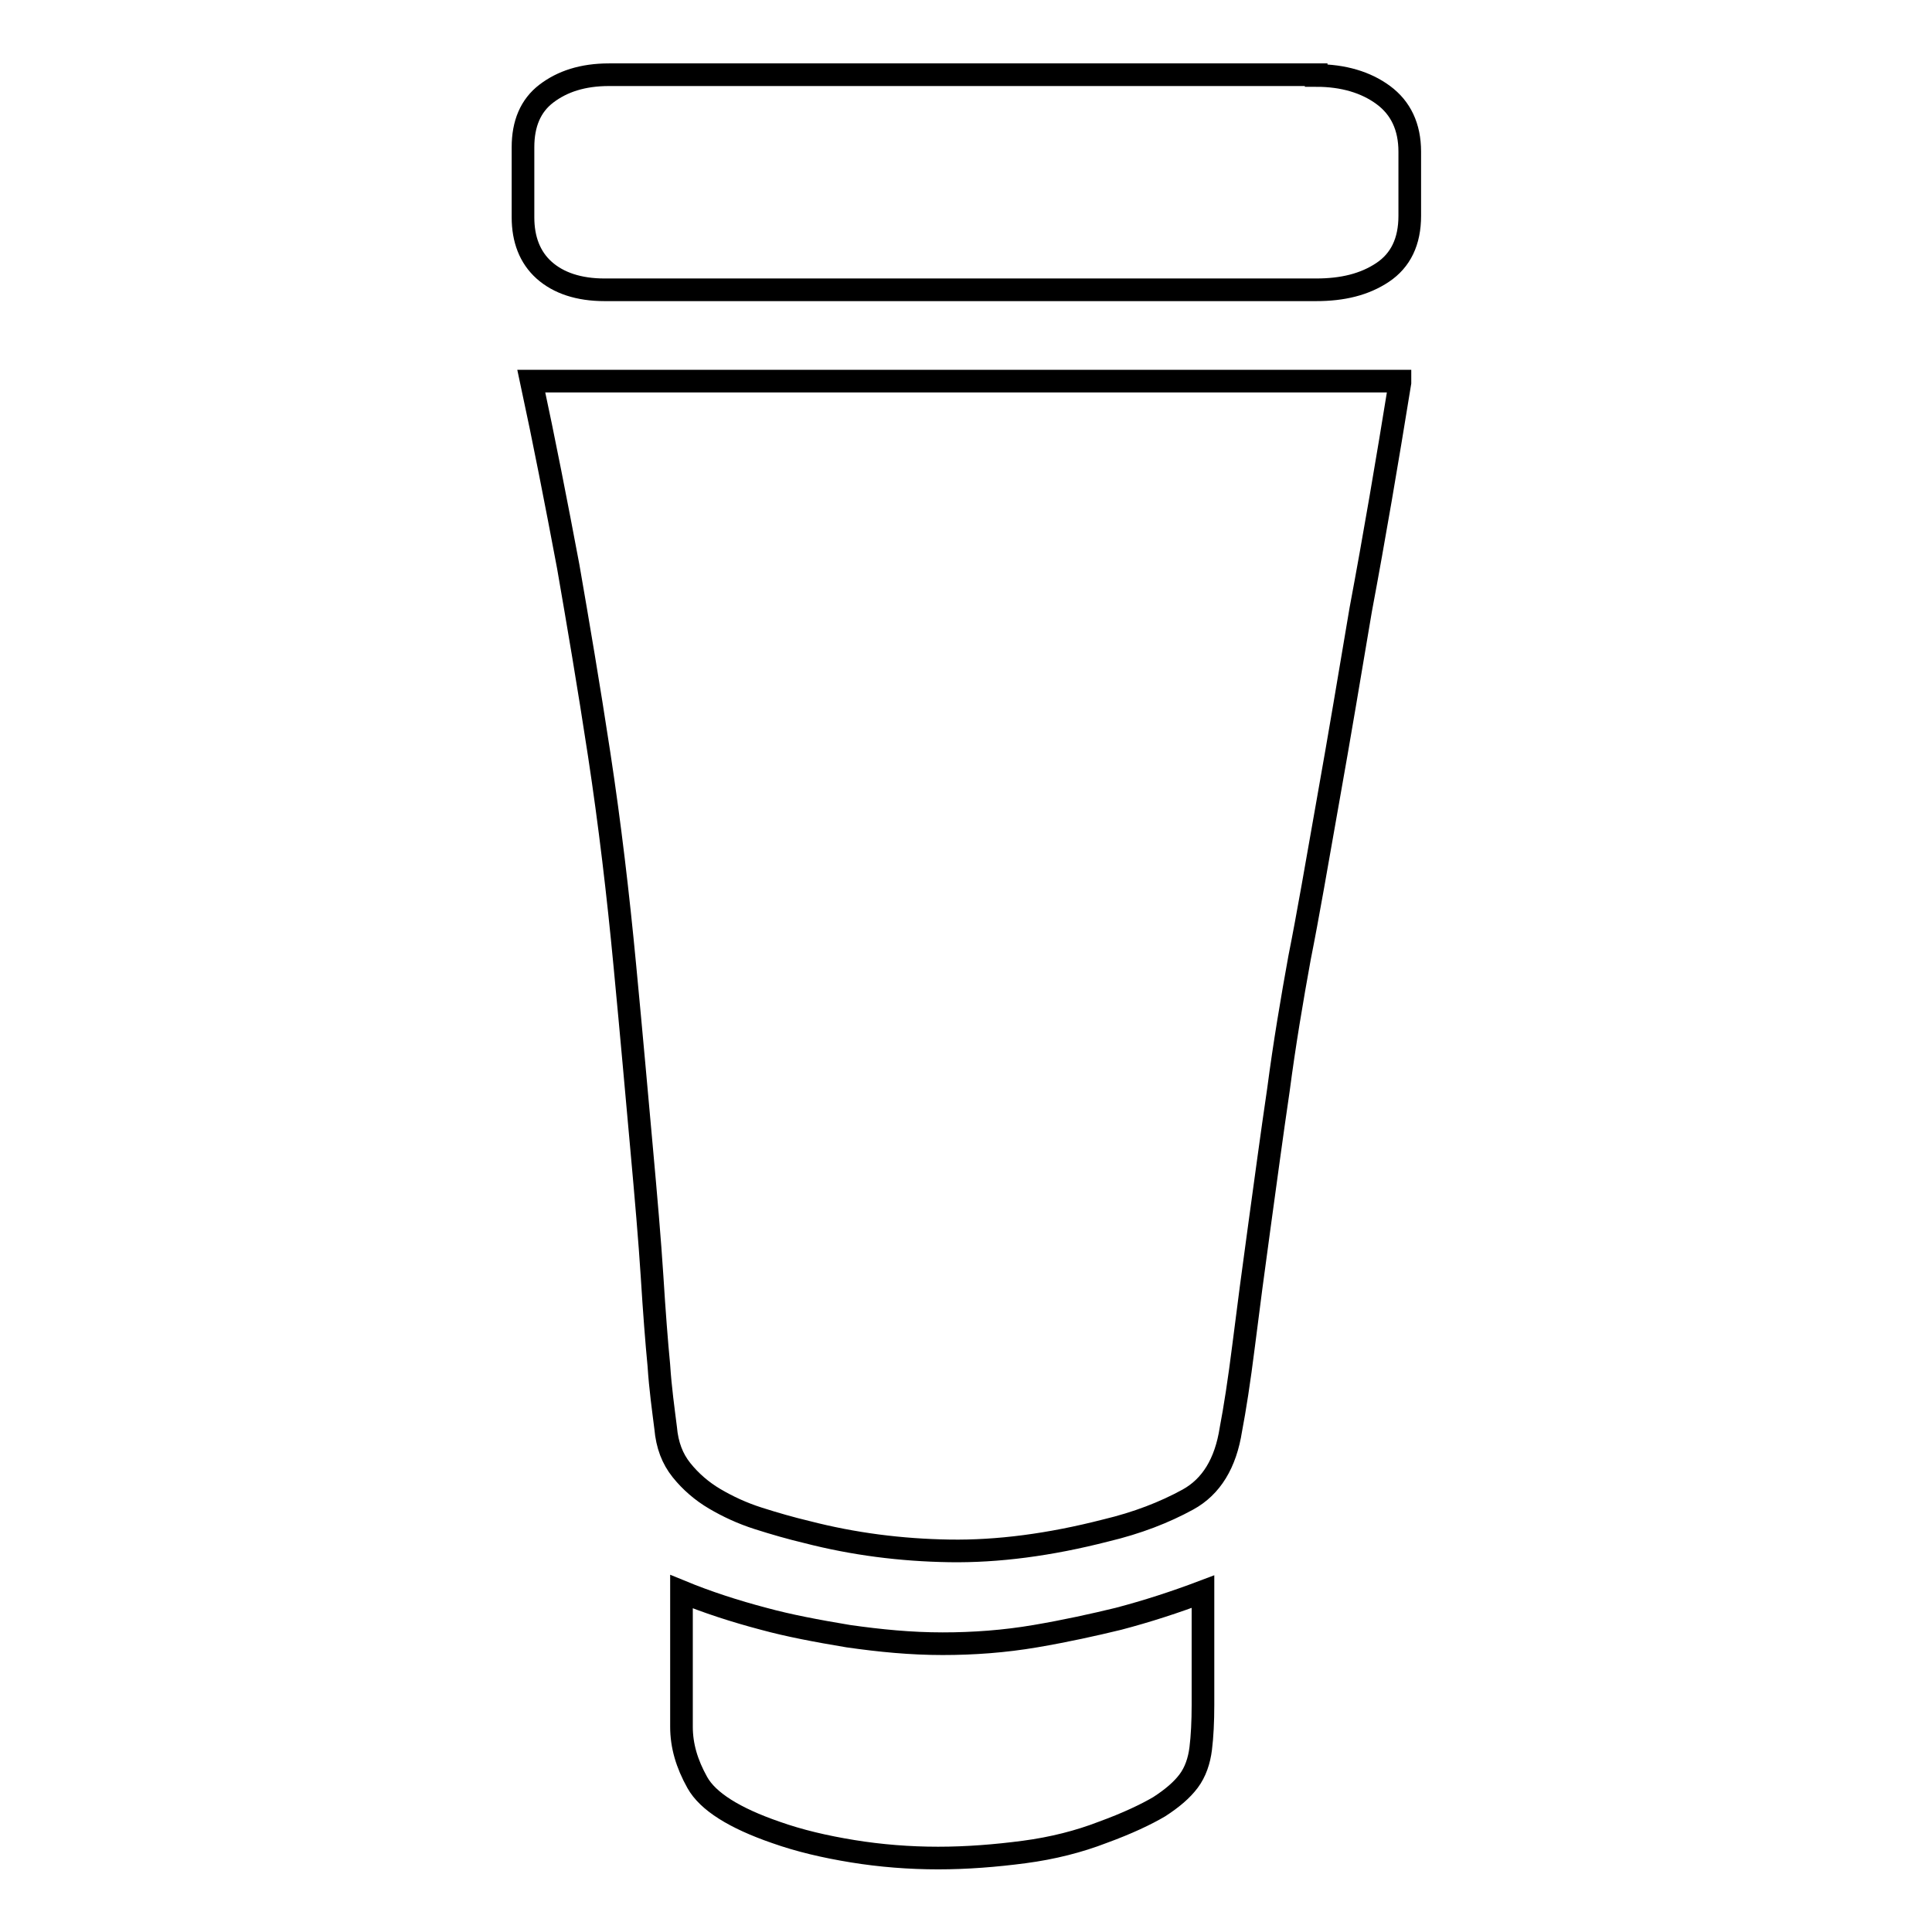
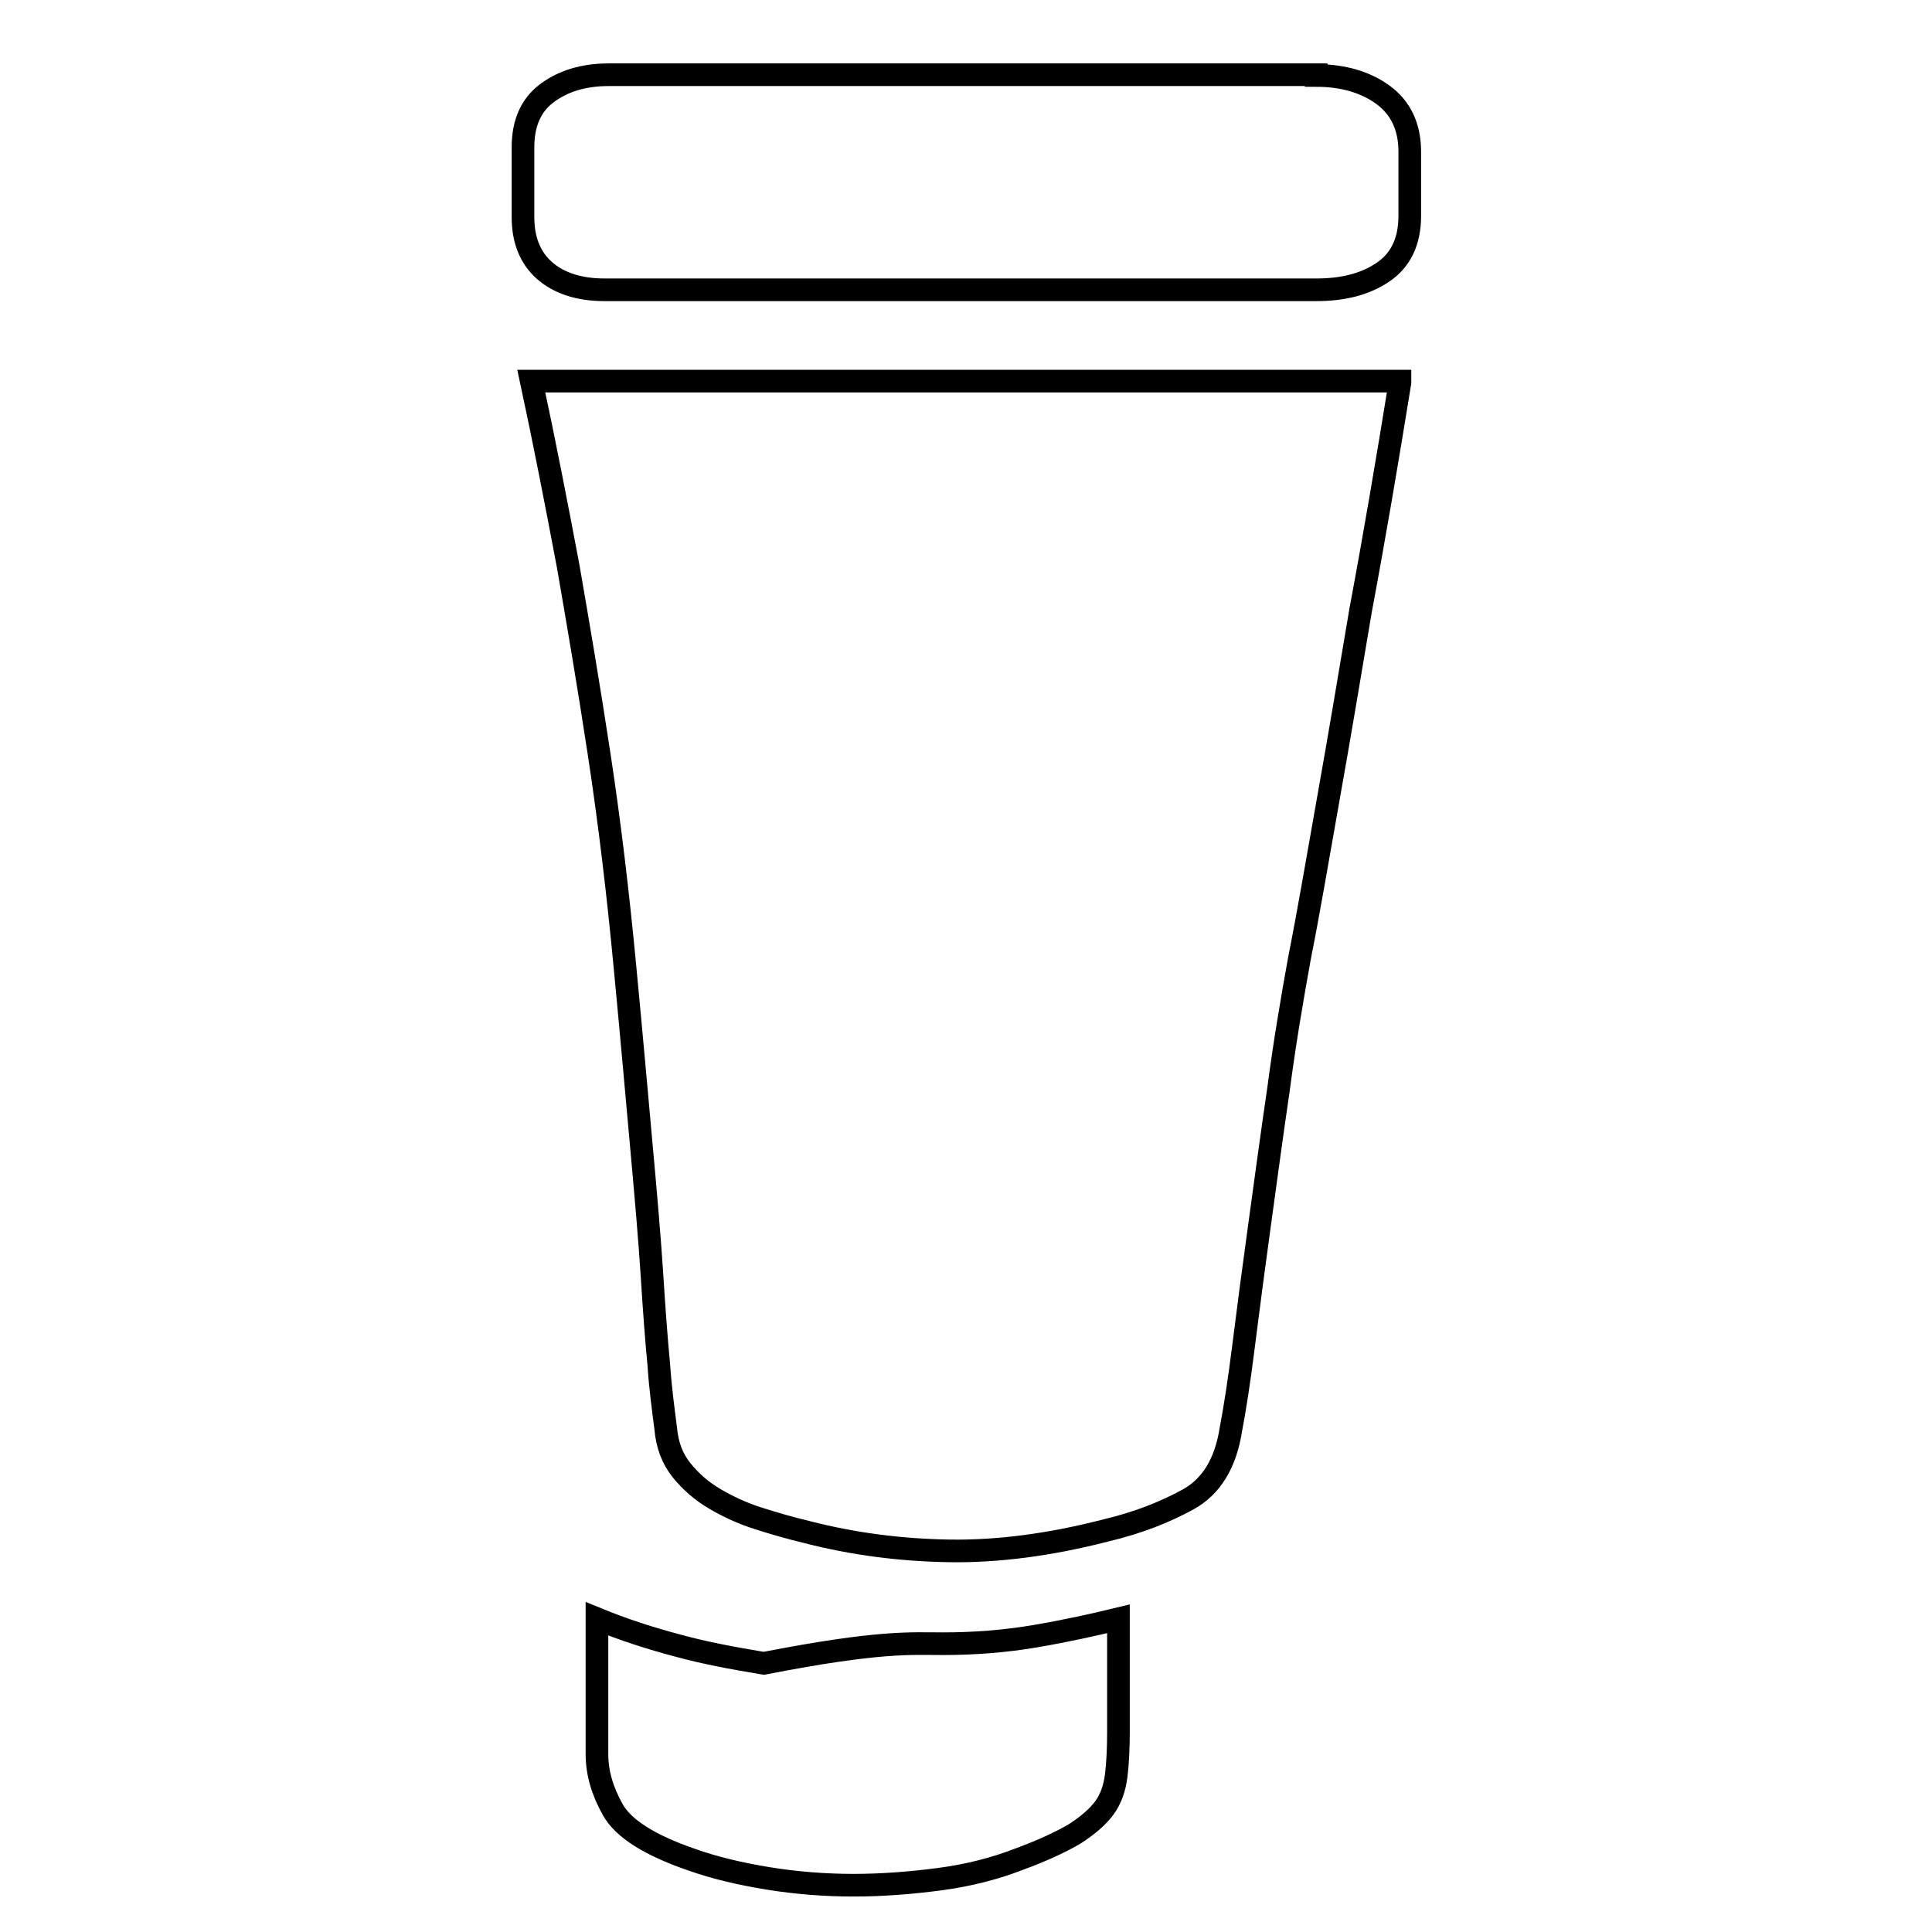
<svg xmlns="http://www.w3.org/2000/svg" version="1.1" x="0px" y="0px" viewBox="0 0 256 256" enable-background="new 0 0 256 256" xml:space="preserve">
  <g>
    <g>
-       <path stroke-width="3" fill-opacity="0" stroke="#000000" d="M174.4,10c3.6,0,6.6,0.9,8.9,2.6c2.3,1.7,3.5,4.2,3.5,7.5v8.5c0,3.4-1.2,5.9-3.6,7.5c-2.4,1.6-5.3,2.3-8.8,2.3H80.1c-3.4,0-6.1-0.9-8-2.6c-1.9-1.7-2.8-4.1-2.8-7v-9.3c0-3.1,1-5.5,3.1-7.1s4.8-2.5,8.3-2.5H174.4L174.4,10z M185.5,50.7c-1.7,10.5-3.4,20.5-5.2,30.1c-1.4,8.3-2.8,16.7-4.3,25.1c-1.5,8.5-2.7,15.5-3.8,21c-1,5.5-2,11.4-2.8,17.5c-0.9,6.1-1.7,12.1-2.5,17.9c-0.8,5.8-1.5,11.1-2.1,15.9c-0.6,4.8-1.2,8.6-1.7,11.2c-0.7,4.5-2.6,7.6-5.7,9.3c-3.1,1.7-6.7,3.1-10.9,4.1c-7.4,1.9-14.3,2.8-20.7,2.7c-6.4-0.1-12.7-0.9-18.9-2.5c-2.1-0.5-4.2-1.1-6.4-1.8c-2.2-0.7-4.1-1.6-5.8-2.6c-1.7-1-3.2-2.3-4.4-3.8c-1.2-1.5-1.9-3.3-2.1-5.6c-0.3-2.4-0.7-5.2-0.9-8.3c-0.3-3.1-0.6-7-0.9-11.8c-0.3-4.7-0.8-10.5-1.4-17.1c-0.6-6.6-1.3-14.6-2.2-24c-0.9-9.5-2-18.8-3.4-28c-1.4-9.2-2.8-17.4-4.1-24.9c-1.6-8.5-3.2-16.7-4.9-24.6H185.5L185.5,50.7z M124.9,217.8c4.1,0,8.2-0.3,12.3-1c4.1-0.7,7.7-1.5,11-2.3c3.8-1,7.5-2.2,11.2-3.6v15c0,2.2-0.1,4.2-0.3,5.8c-0.2,1.6-0.7,3.1-1.6,4.3s-2.2,2.3-3.9,3.4c-1.7,1-4.2,2.2-7.5,3.4c-3.1,1.2-6.6,2.1-10.4,2.6c-3.8,0.5-7.6,0.8-11.4,0.8c-3.8,0-7.6-0.3-11.3-0.9c-3.7-0.6-7.1-1.4-10.2-2.5c-5.5-1.9-9-4.1-10.4-6.6c-1.4-2.5-2.1-4.9-2.1-7.4v-17.9c3.4,1.4,7.1,2.6,10.9,3.6c3.3,0.9,7,1.6,11.2,2.3C116.6,217.4,120.7,217.8,124.9,217.8L124.9,217.8z" />
+       <path stroke-width="3" fill-opacity="0" stroke="#000000" d="M174.4,10c3.6,0,6.6,0.9,8.9,2.6c2.3,1.7,3.5,4.2,3.5,7.5v8.5c0,3.4-1.2,5.9-3.6,7.5c-2.4,1.6-5.3,2.3-8.8,2.3H80.1c-3.4,0-6.1-0.9-8-2.6c-1.9-1.7-2.8-4.1-2.8-7v-9.3c0-3.1,1-5.5,3.1-7.1s4.8-2.5,8.3-2.5H174.4L174.4,10z M185.5,50.7c-1.7,10.5-3.4,20.5-5.2,30.1c-1.4,8.3-2.8,16.7-4.3,25.1c-1.5,8.5-2.7,15.5-3.8,21c-1,5.5-2,11.4-2.8,17.5c-0.9,6.1-1.7,12.1-2.5,17.9c-0.8,5.8-1.5,11.1-2.1,15.9c-0.6,4.8-1.2,8.6-1.7,11.2c-0.7,4.5-2.6,7.6-5.7,9.3c-3.1,1.7-6.7,3.1-10.9,4.1c-7.4,1.9-14.3,2.8-20.7,2.7c-6.4-0.1-12.7-0.9-18.9-2.5c-2.1-0.5-4.2-1.1-6.4-1.8c-2.2-0.7-4.1-1.6-5.8-2.6c-1.7-1-3.2-2.3-4.4-3.8c-1.2-1.5-1.9-3.3-2.1-5.6c-0.3-2.4-0.7-5.2-0.9-8.3c-0.3-3.1-0.6-7-0.9-11.8c-0.3-4.7-0.8-10.5-1.4-17.1c-0.6-6.6-1.3-14.6-2.2-24c-0.9-9.5-2-18.8-3.4-28c-1.4-9.2-2.8-17.4-4.1-24.9c-1.6-8.5-3.2-16.7-4.9-24.6H185.5L185.5,50.7z M124.9,217.8c4.1,0,8.2-0.3,12.3-1c4.1-0.7,7.7-1.5,11-2.3v15c0,2.2-0.1,4.2-0.3,5.8c-0.2,1.6-0.7,3.1-1.6,4.3s-2.2,2.3-3.9,3.4c-1.7,1-4.2,2.2-7.5,3.4c-3.1,1.2-6.6,2.1-10.4,2.6c-3.8,0.5-7.6,0.8-11.4,0.8c-3.8,0-7.6-0.3-11.3-0.9c-3.7-0.6-7.1-1.4-10.2-2.5c-5.5-1.9-9-4.1-10.4-6.6c-1.4-2.5-2.1-4.9-2.1-7.4v-17.9c3.4,1.4,7.1,2.6,10.9,3.6c3.3,0.9,7,1.6,11.2,2.3C116.6,217.4,120.7,217.8,124.9,217.8L124.9,217.8z" />
    </g>
  </g>
</svg>